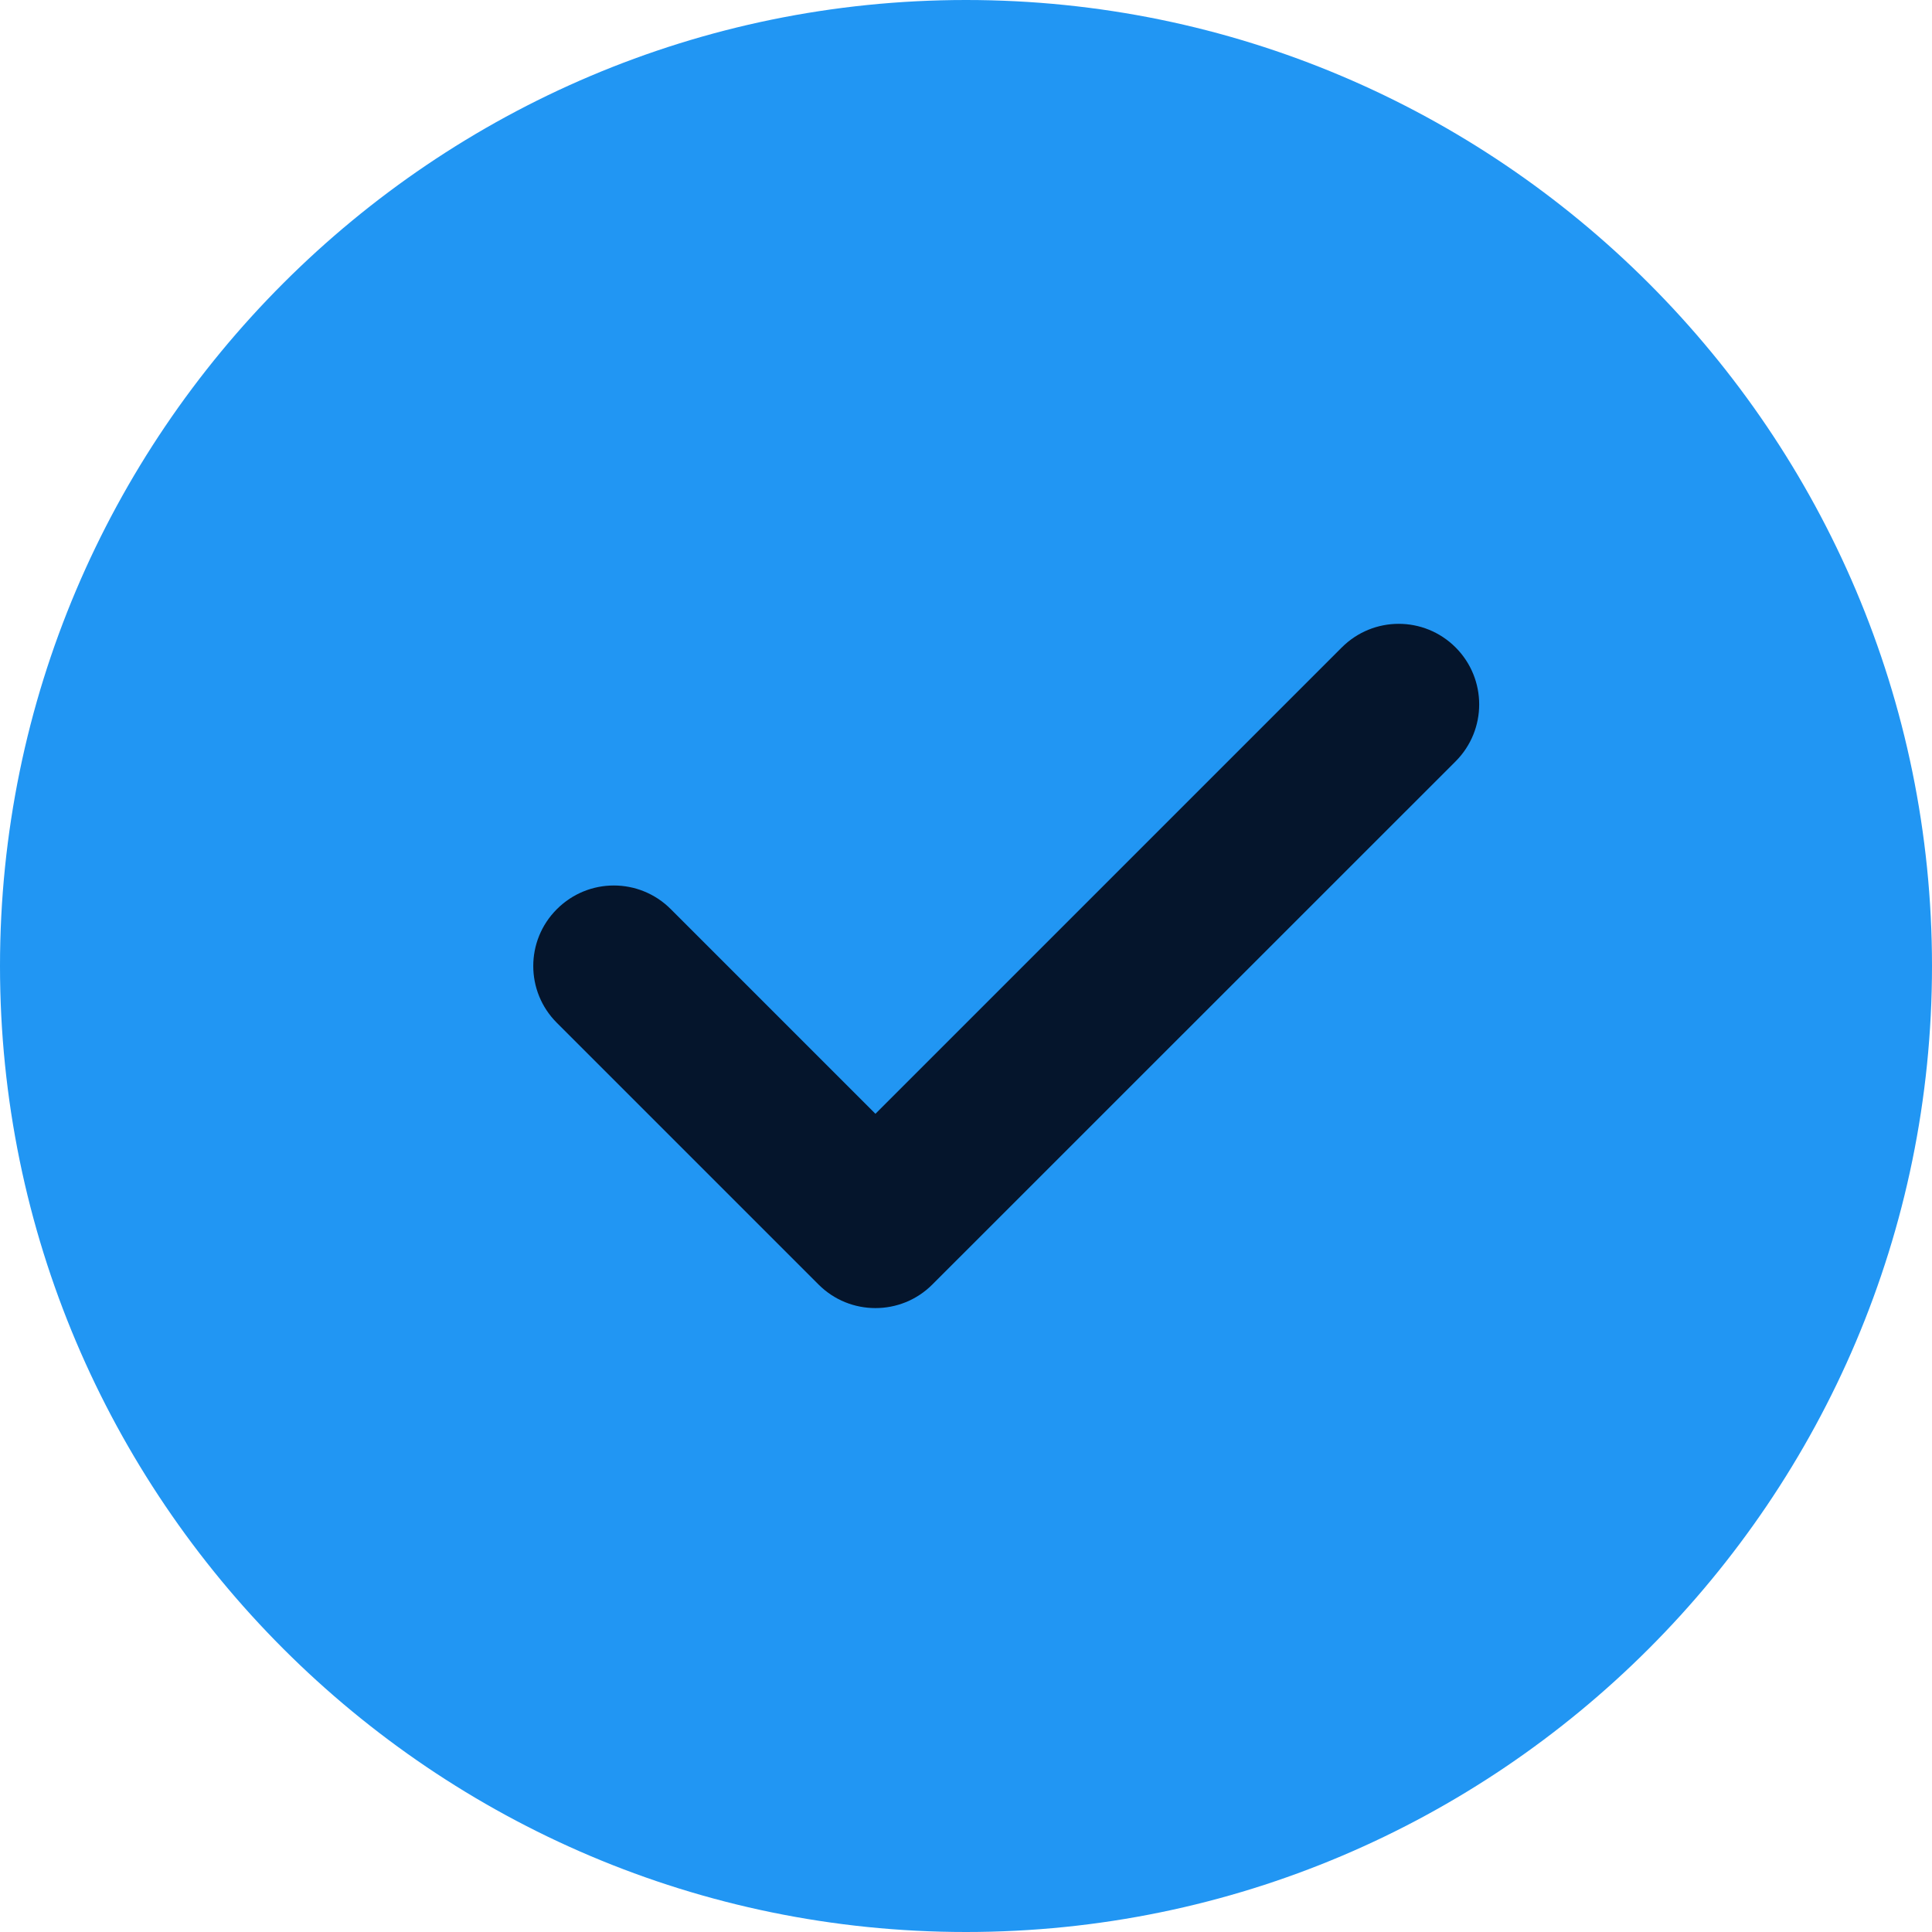
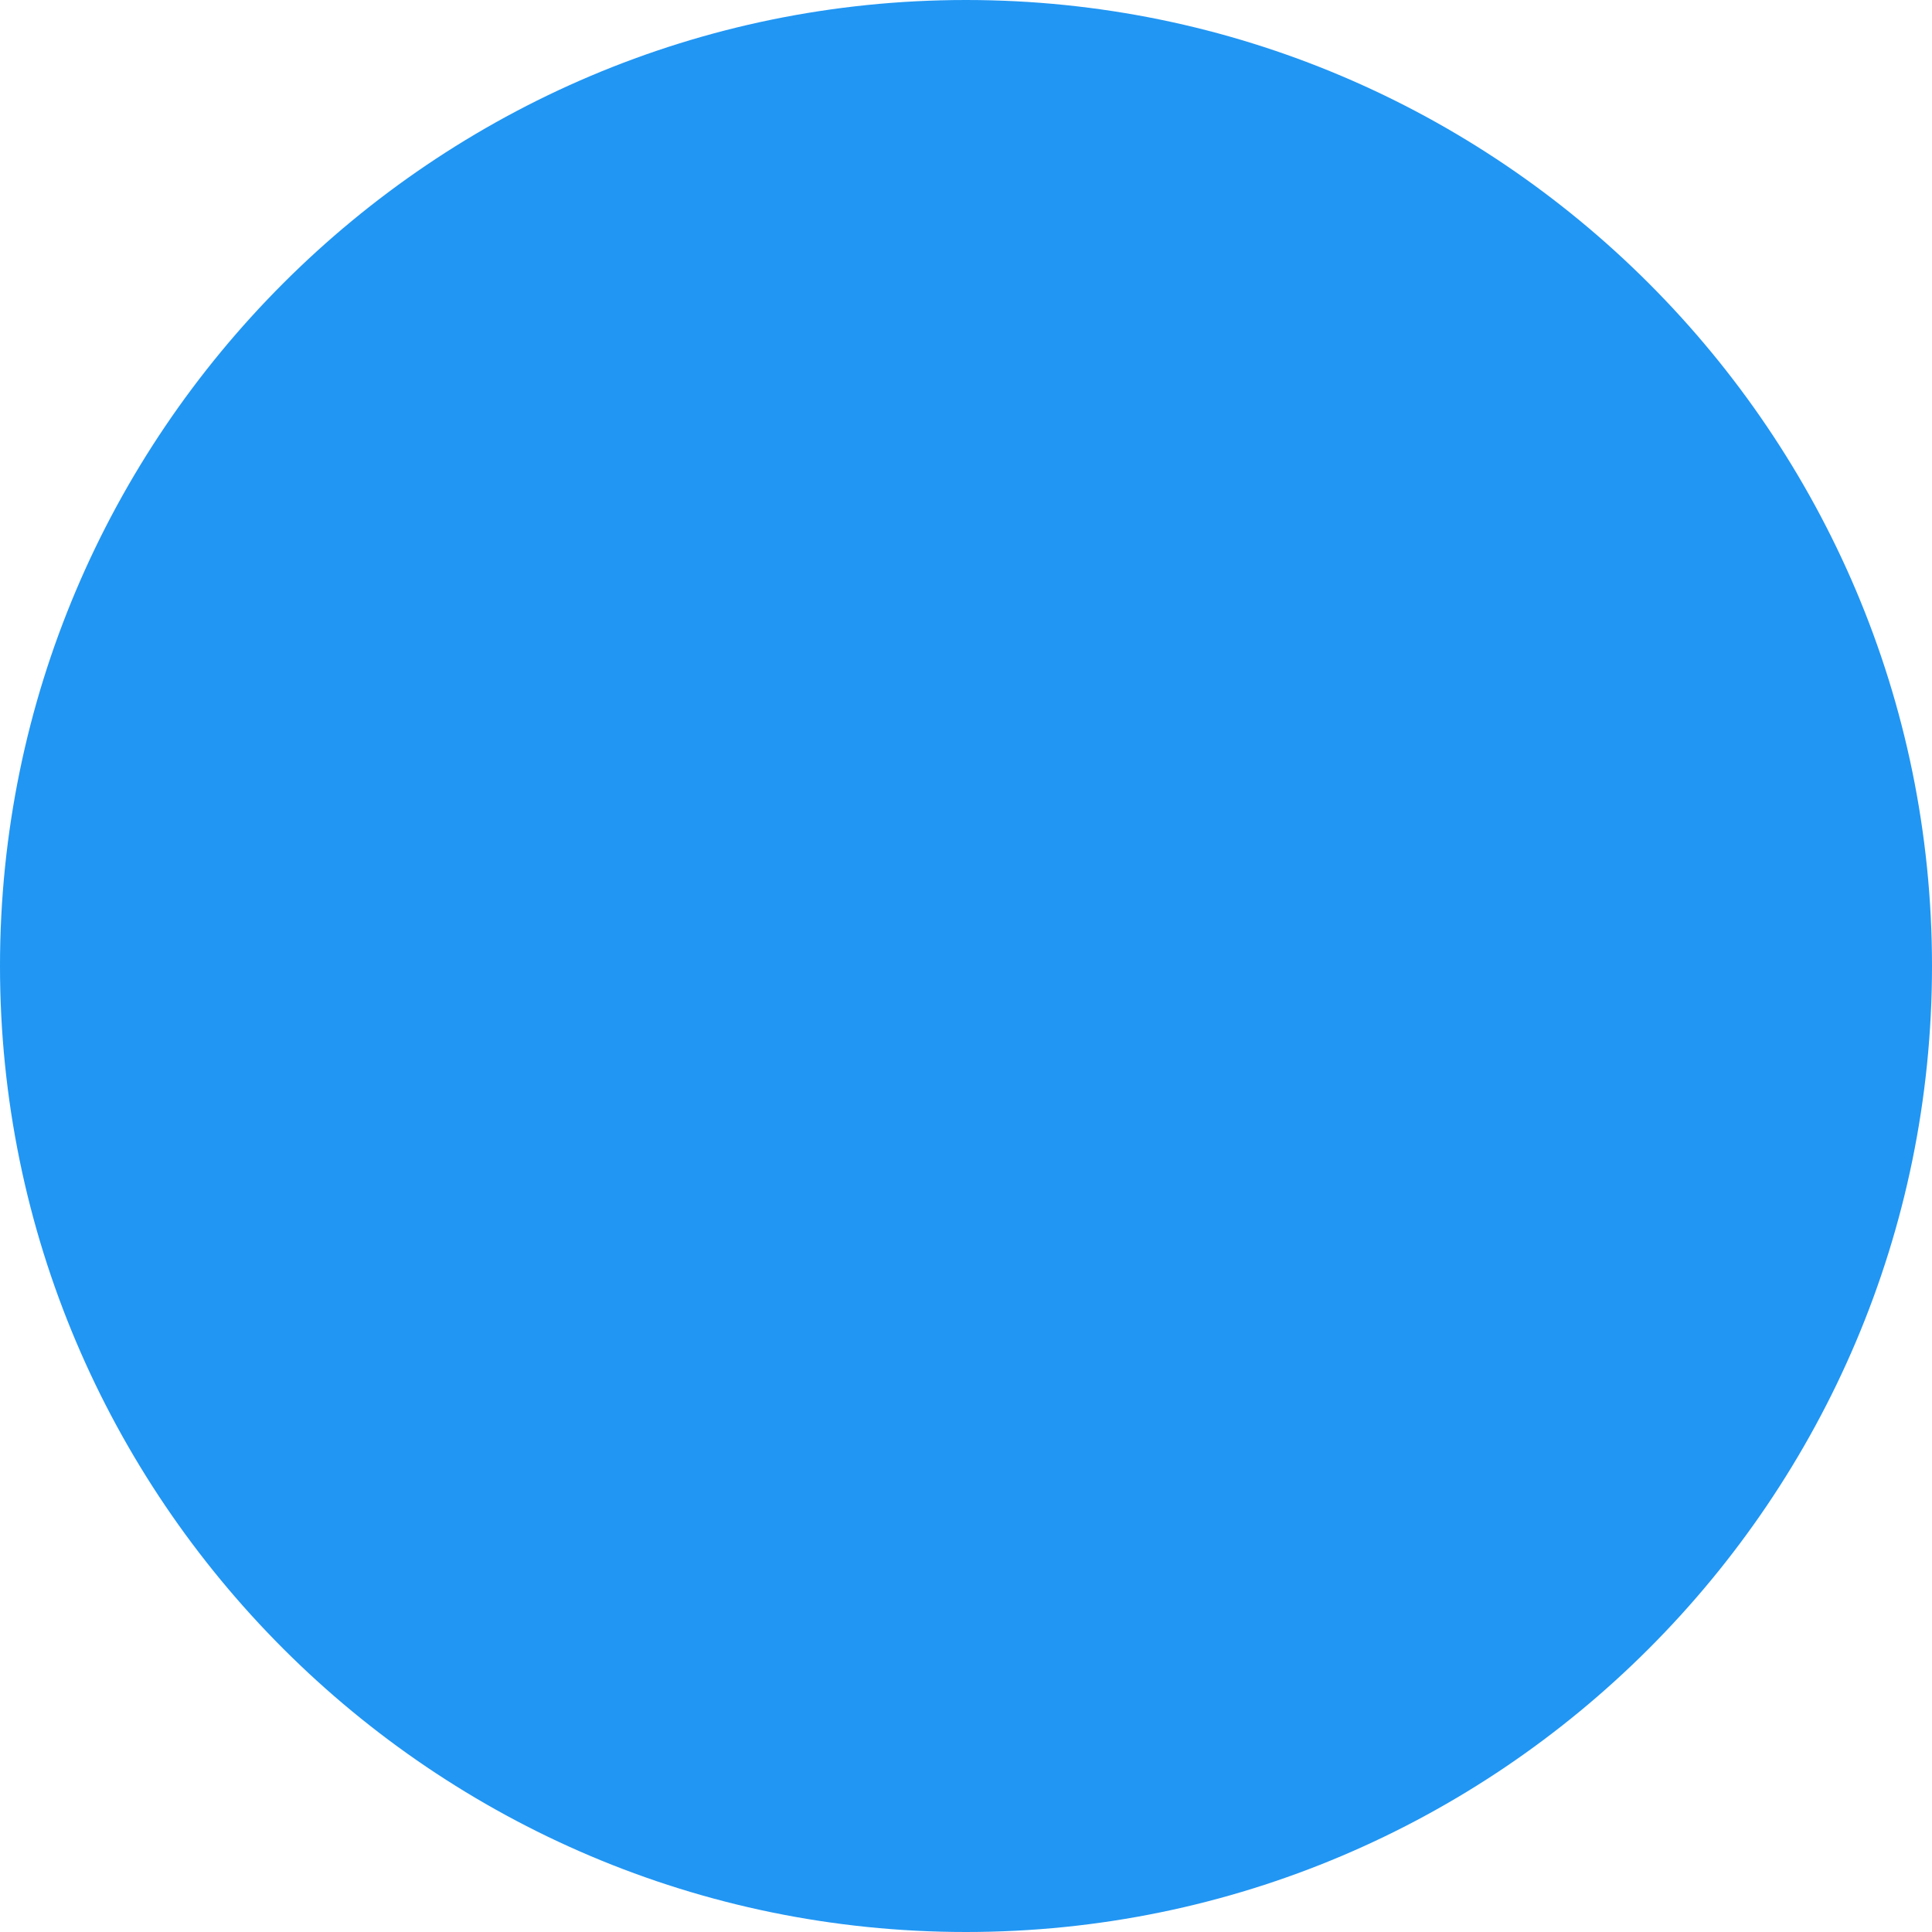
<svg xmlns="http://www.w3.org/2000/svg" width="16" height="16" viewBox="0 0 16 16" fill="none">
  <g clip-path="url(#clip0_281_3)">
    <path d="M8 0C3.589 0 0 3.589 0 8C0 12.411 3.589 16 8 16C12.411 16 16 12.411 16 8C16 3.589 12.411 0 8 0Z" fill="#2196F3" />
-     <path d="M12.055 6.305L7.721 10.638C7.591 10.768 7.421 10.833 7.25 10.833C7.079 10.833 6.909 10.768 6.779 10.638L4.612 8.471C4.351 8.211 4.351 7.789 4.612 7.529C4.873 7.268 5.294 7.268 5.555 7.529L7.25 9.224L11.112 5.362C11.373 5.101 11.794 5.101 12.055 5.362C12.315 5.623 12.315 6.044 12.055 6.305V6.305Z" fill="#05152C" />
  </g>
  <defs>
    <clipPath id="clip0_281_3">
      <rect width="16" height="16" fill="white" />
    </clipPath>
  </defs>
</svg>